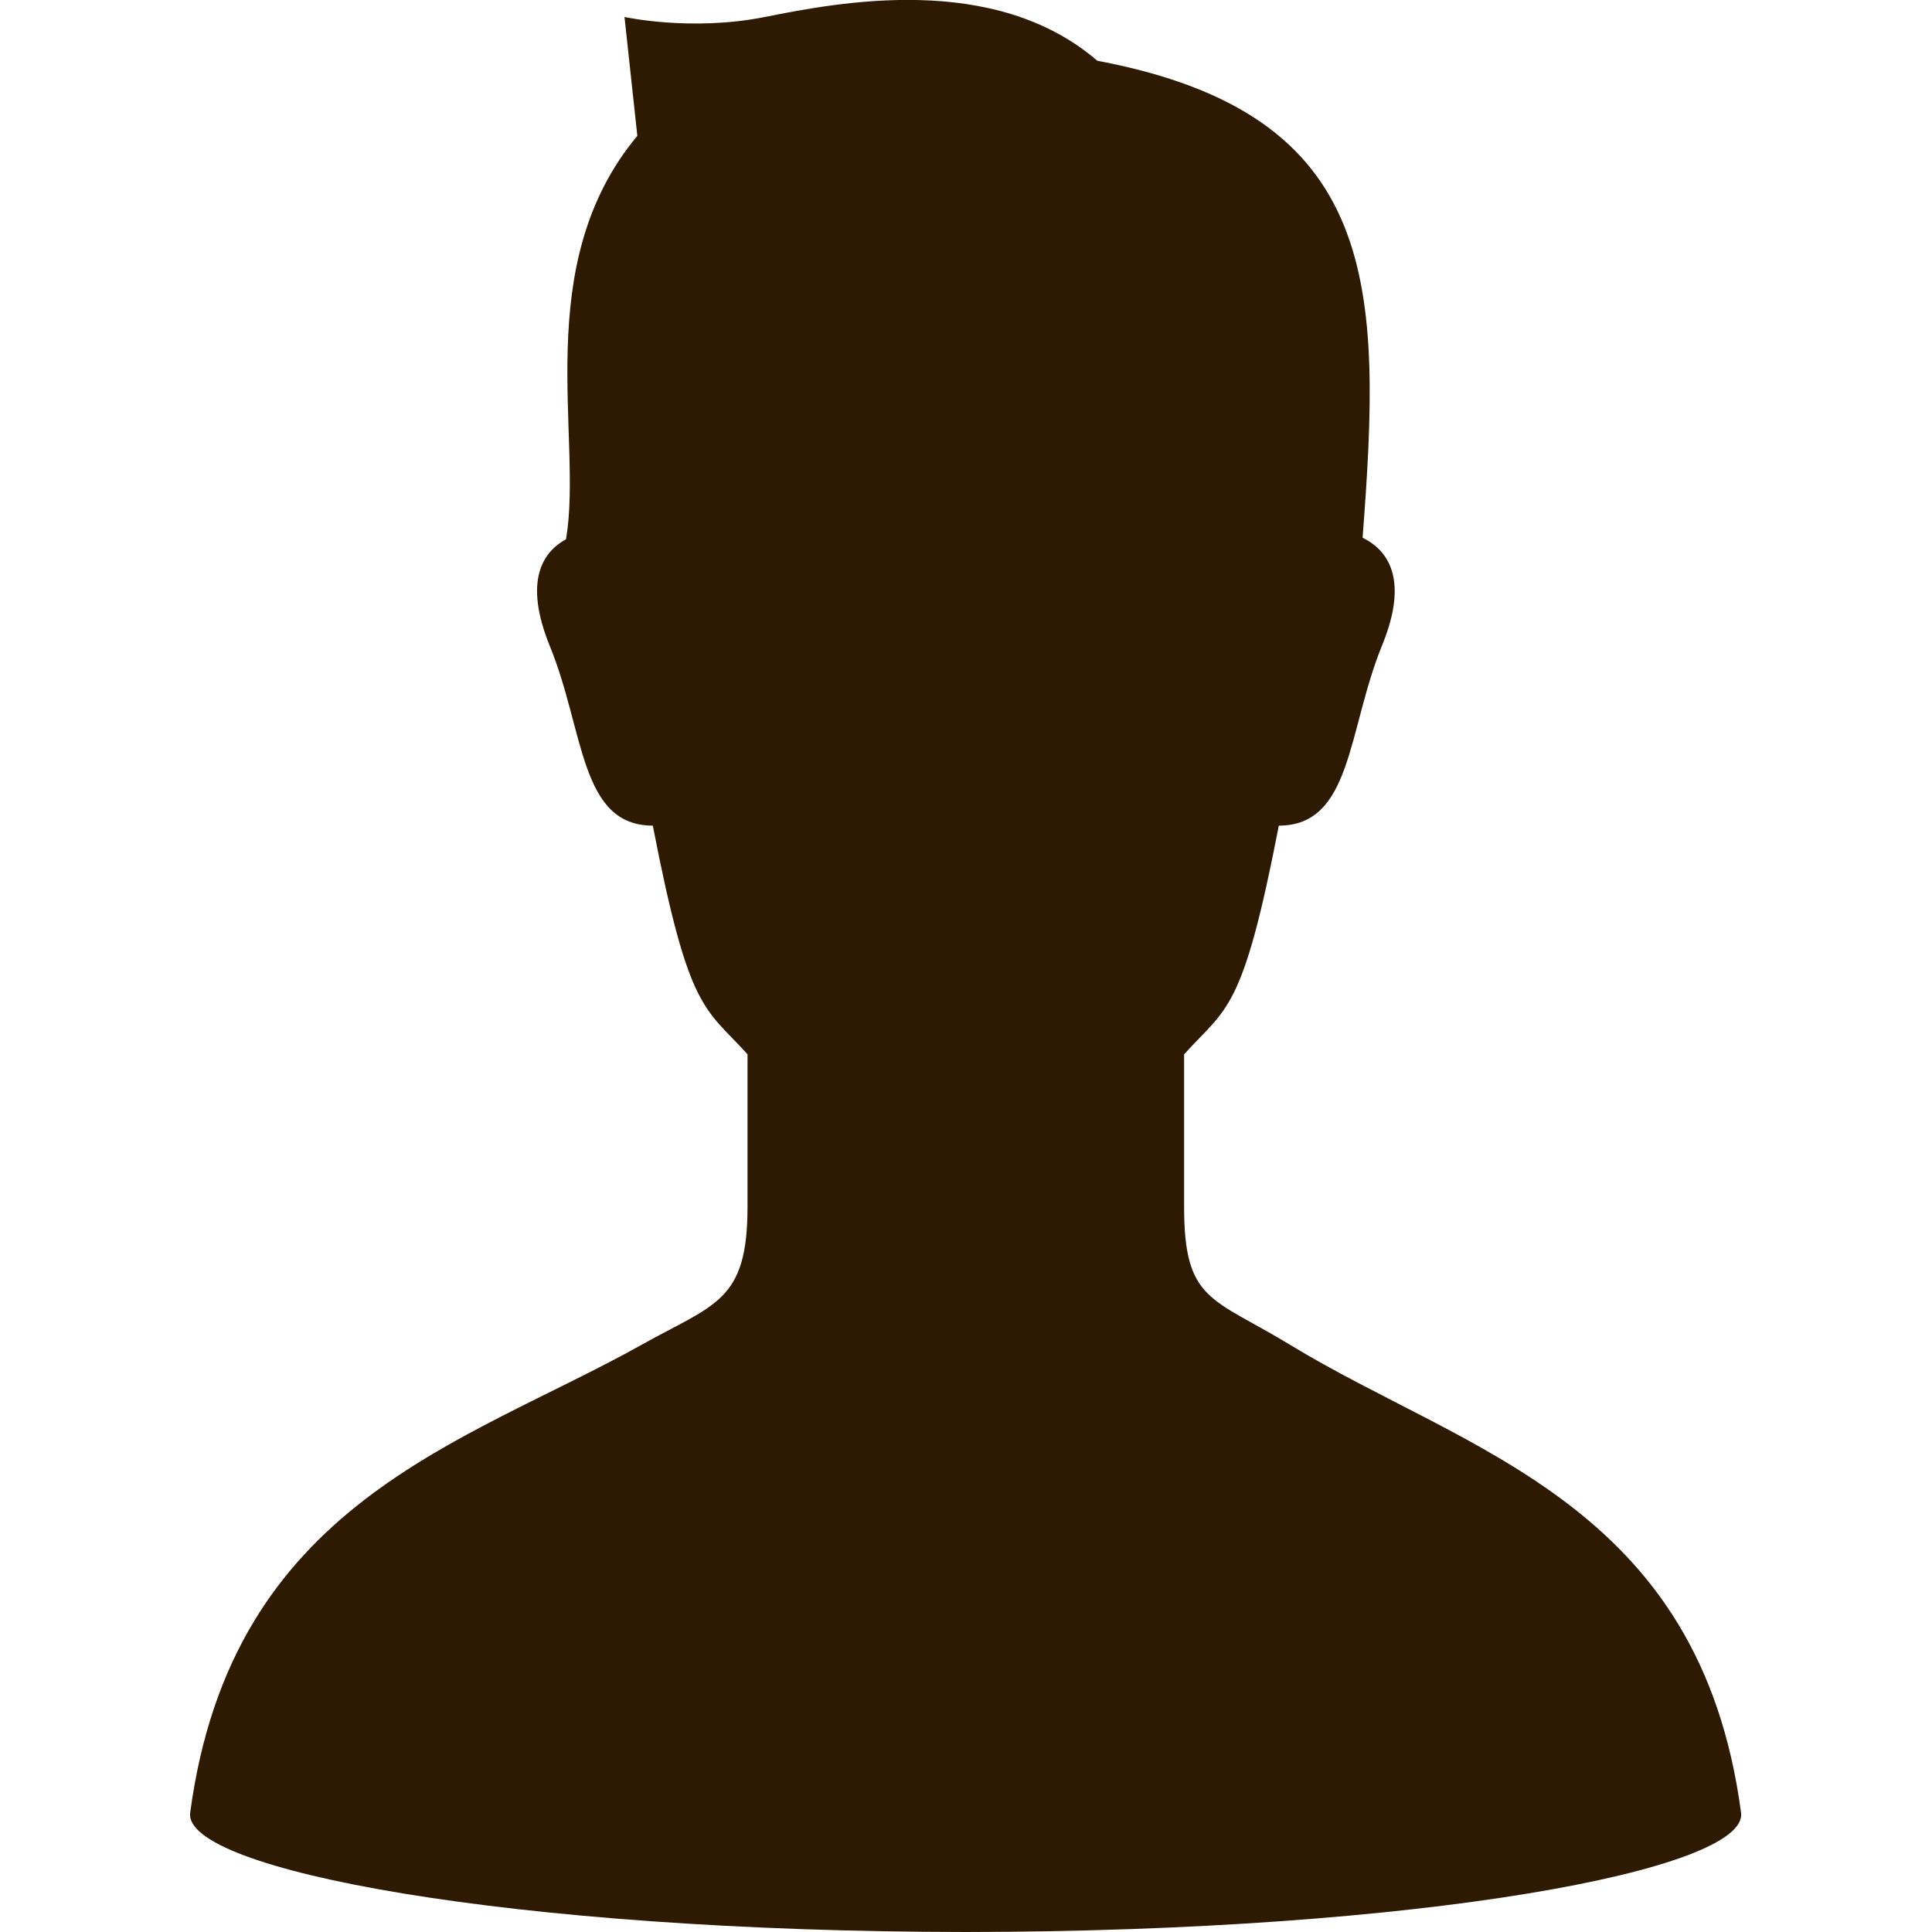
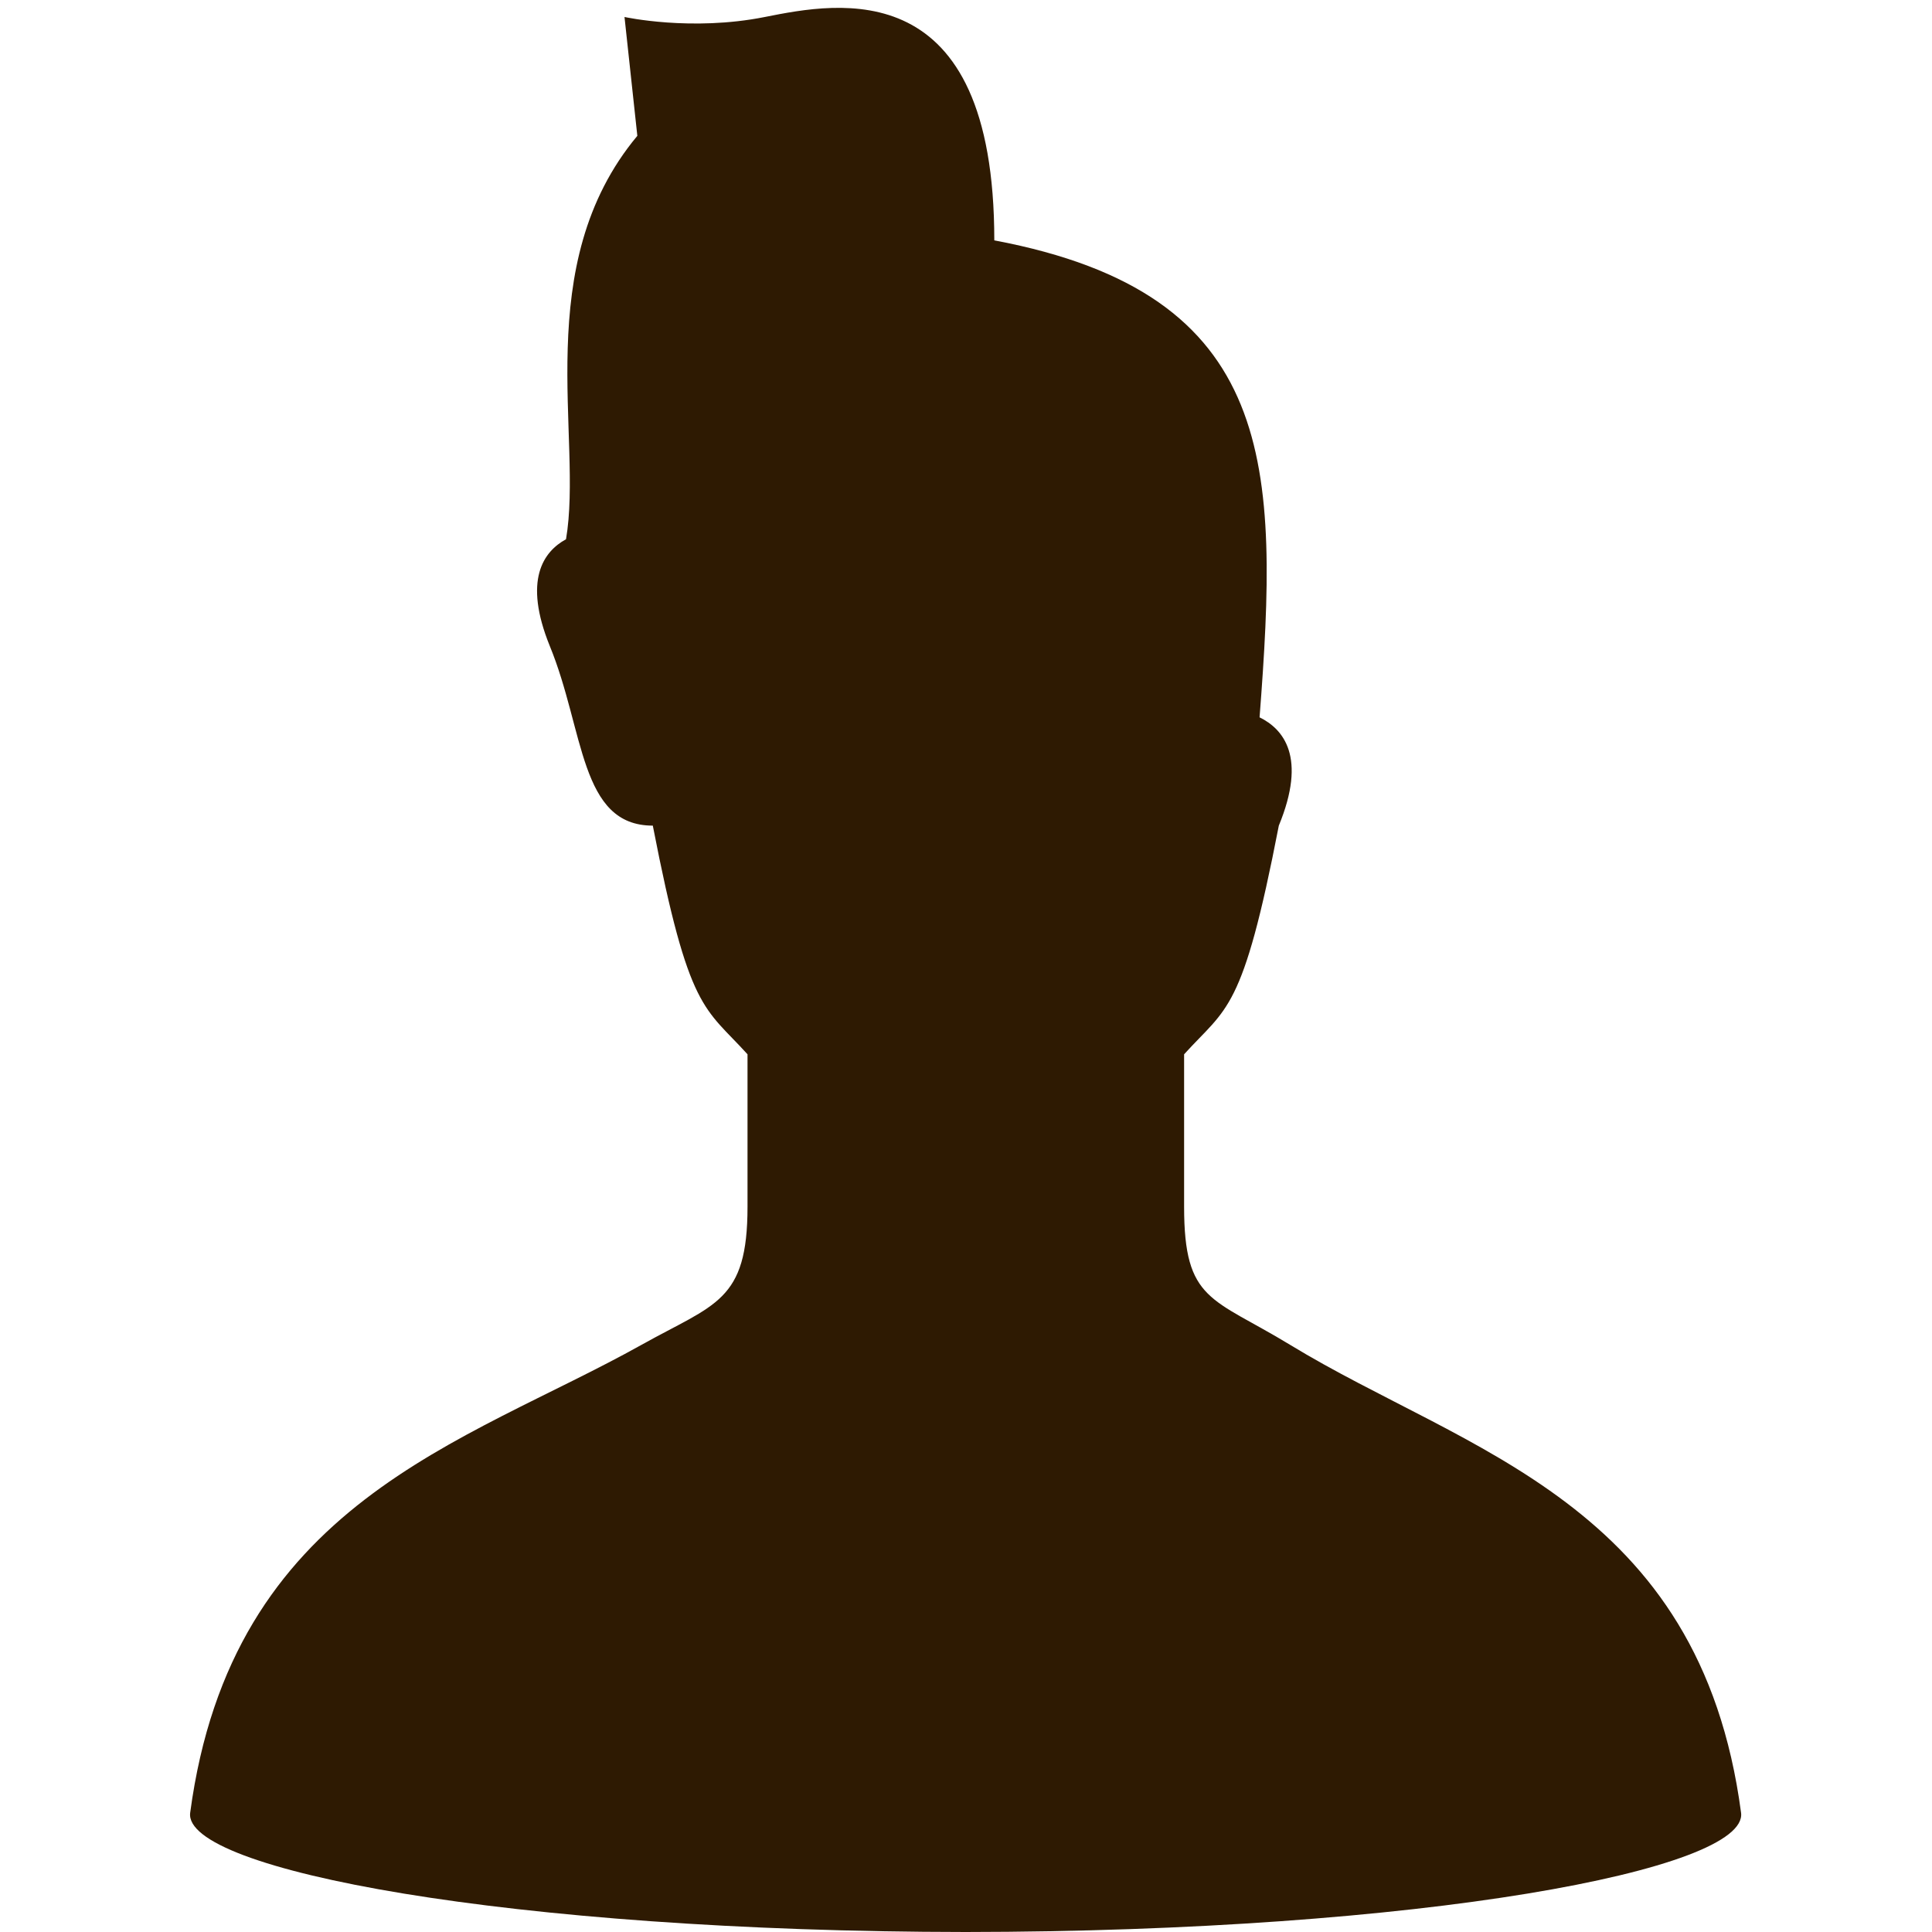
<svg xmlns="http://www.w3.org/2000/svg" version="1.1" id="_x32_" x="0px" y="0px" viewBox="0 0 512 512" style="enable-background:new 0 0 512 512;" xml:space="preserve">
  <style type="text/css">
	.st0{fill:#2E1A02;}
</style>
  <g>
-     <path class="st0" d="M341.9,356.4c-20.7-12.6-28.1-11.4-28.1-36.6c0-8.8,0-25.3,0-40.4c11.4-12.6,15.5-11,25.1-60.6   c19.4,0,18.2-25.2,27.3-47.6c7.5-18.2,1.2-25.6-5.1-28.7c5.1-66.5,5.1-112.2-70.3-126.4C263.5-7.4,222.3,0.6,202.7,4.5   c-19.5,3.9-37.2,0-37.2,0l3.4,31.5c-28.6,34.3-14.3,80.1-18.9,106.9c-6,3.3-11.4,10.8-4.3,28.3c9.2,22.4,7.9,47.6,27.3,47.6   c9.6,49.5,13.7,48,25.1,60.6c0,15.1,0,31.6,0,40.4c0,25.2-8.6,25.7-28.1,36.6c-47.1,26.3-108.6,41.7-119.6,124   c-2,15.1,84.5,31.5,205.5,31.6c121-0.1,207.5-16.5,205.5-31.6C450.5,398.1,388.5,384.8,341.9,356.4z" />
+     <path class="st0" d="M341.9,356.4c-20.7-12.6-28.1-11.4-28.1-36.6c0-8.8,0-25.3,0-40.4c11.4-12.6,15.5-11,25.1-60.6   c7.5-18.2,1.2-25.6-5.1-28.7c5.1-66.5,5.1-112.2-70.3-126.4C263.5-7.4,222.3,0.6,202.7,4.5   c-19.5,3.9-37.2,0-37.2,0l3.4,31.5c-28.6,34.3-14.3,80.1-18.9,106.9c-6,3.3-11.4,10.8-4.3,28.3c9.2,22.4,7.9,47.6,27.3,47.6   c9.6,49.5,13.7,48,25.1,60.6c0,15.1,0,31.6,0,40.4c0,25.2-8.6,25.7-28.1,36.6c-47.1,26.3-108.6,41.7-119.6,124   c-2,15.1,84.5,31.5,205.5,31.6c121-0.1,207.5-16.5,205.5-31.6C450.5,398.1,388.5,384.8,341.9,356.4z" />
  </g>
</svg>